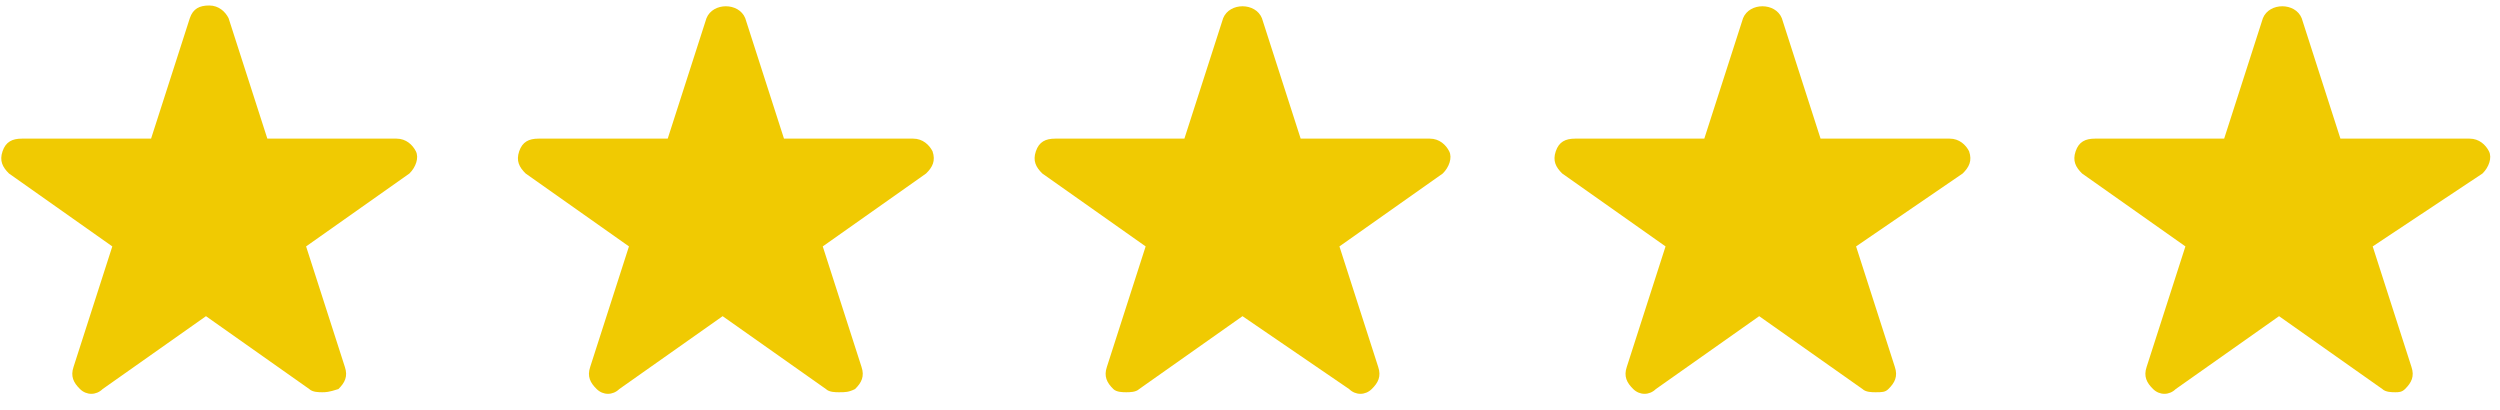
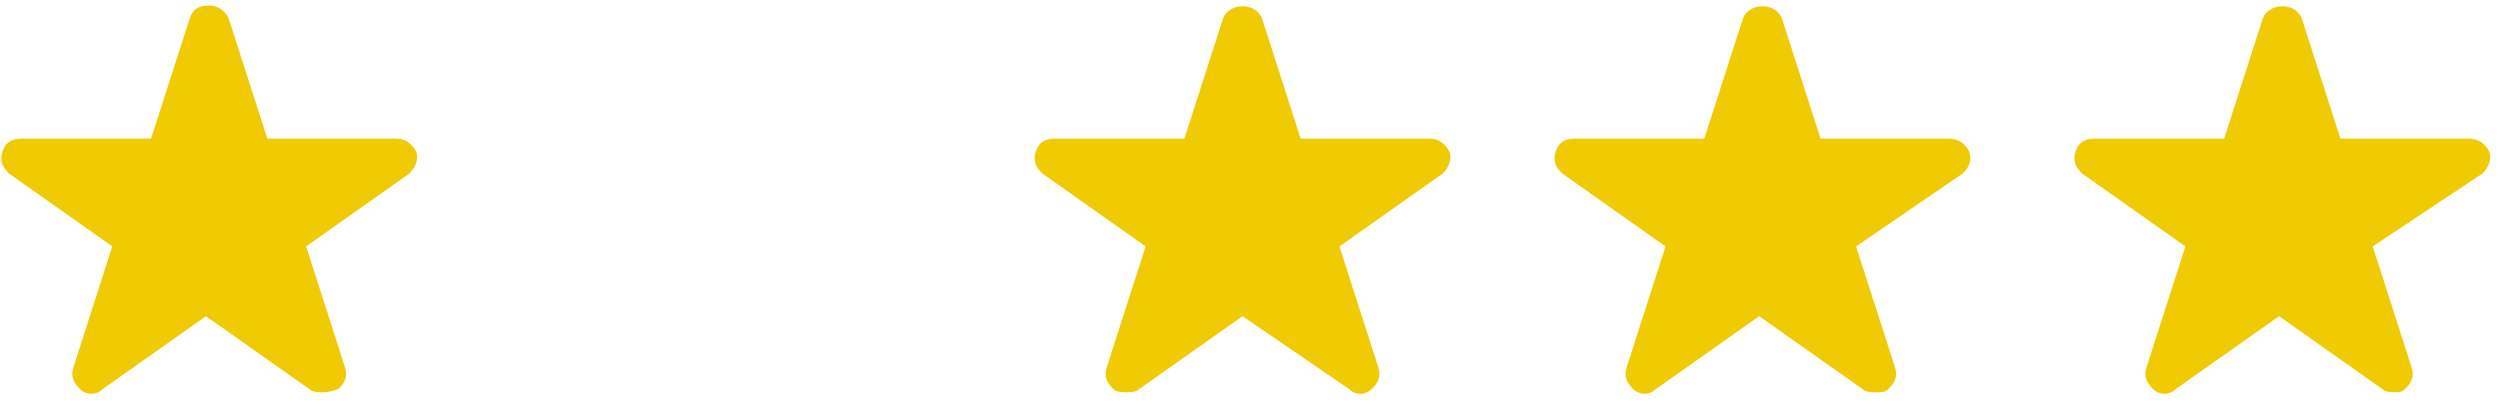
<svg xmlns="http://www.w3.org/2000/svg" width="128" height="21" viewBox="0 0 128 21" fill="none">
  <path d="M16.498 20.083C16.332 20.083 16.002 20.083 15.836 19.92L10.546 16.188L5.254 19.92C4.924 20.245 4.428 20.245 4.097 19.92C3.766 19.596 3.601 19.271 3.766 18.784L5.75 12.616L0.46 8.883C0.13 8.559 -0.036 8.234 0.13 7.747C0.295 7.26 0.626 7.098 1.122 7.098H7.735L9.719 0.93C9.884 0.443 10.215 0.281 10.711 0.281C11.207 0.281 11.538 0.605 11.703 0.93L13.688 7.098H20.301C20.797 7.098 21.128 7.422 21.293 7.747C21.458 8.072 21.293 8.559 20.962 8.883L15.672 12.616L17.656 18.784C17.822 19.271 17.656 19.596 17.326 19.92C16.828 20.083 16.663 20.083 16.498 20.083Z" fill="#F0CA02" />
-   <path d="M42.95 20.083C42.785 20.083 42.454 20.083 42.289 19.92L36.999 16.188L31.707 19.92C31.376 20.245 30.88 20.245 30.55 19.92C30.219 19.596 30.053 19.271 30.219 18.784L32.203 12.616L26.913 8.883C26.582 8.559 26.417 8.234 26.582 7.747C26.748 7.26 27.078 7.098 27.574 7.098H34.187L36.172 0.93C36.502 0.118 37.825 0.118 38.156 0.93L40.14 7.098H46.753C47.249 7.098 47.58 7.422 47.746 7.747C47.911 8.234 47.746 8.559 47.415 8.883L42.125 12.616L44.109 18.784C44.274 19.271 44.109 19.596 43.778 19.92C43.446 20.083 43.281 20.083 42.95 20.083Z" fill="#F0CA02" />
  <path d="M57.665 20.083C57.499 20.083 57.169 20.083 57.003 19.92C56.673 19.596 56.507 19.271 56.673 18.784L58.657 12.616L53.367 8.883C53.036 8.559 52.871 8.234 53.036 7.747C53.201 7.26 53.532 7.098 54.028 7.098H60.641L62.626 0.93C62.956 0.118 64.279 0.118 64.61 0.93L66.594 7.098H73.207C73.703 7.098 74.034 7.422 74.199 7.747C74.365 8.072 74.199 8.559 73.869 8.883L68.579 12.616L70.563 18.784C70.728 19.271 70.563 19.596 70.232 19.92C69.901 20.245 69.405 20.245 69.075 19.92L63.616 16.188L58.325 19.92C58.159 20.083 57.829 20.083 57.665 20.083Z" fill="#F0CA02" />
  <path d="M96.023 20.083C95.858 20.083 95.527 20.083 95.362 19.92L90.071 16.188L84.78 19.92C84.449 20.245 83.953 20.245 83.622 19.92C83.292 19.596 83.126 19.271 83.292 18.784L85.276 12.616L79.986 8.883C79.655 8.559 79.49 8.234 79.655 7.747C79.82 7.26 80.151 7.098 80.647 7.098H87.26L89.245 0.93C89.575 0.118 90.898 0.118 91.229 0.93L93.213 7.098H99.826C100.322 7.098 100.653 7.422 100.818 7.747C100.984 8.234 100.818 8.559 100.488 8.883L95.031 12.616L97.015 18.784C97.18 19.271 97.015 19.596 96.684 19.92C96.519 20.083 96.354 20.083 96.023 20.083Z" fill="#F0CA02" />
  <path d="M122.64 20.083C122.474 20.083 122.144 20.083 121.978 19.92L116.688 16.188L111.397 19.92C111.066 20.245 110.57 20.245 110.239 19.92C109.908 19.596 109.743 19.271 109.908 18.784L111.893 12.616L106.603 8.883C106.272 8.559 106.106 8.234 106.272 7.747C106.437 7.26 106.768 7.098 107.264 7.098H113.877L115.861 0.93C116.192 0.118 117.515 0.118 117.846 0.93L119.83 7.098H126.443C126.939 7.098 127.27 7.422 127.435 7.747C127.601 8.072 127.435 8.559 127.104 8.883L121.482 12.616L123.466 18.784C123.632 19.271 123.466 19.596 123.136 19.92C122.97 20.083 122.805 20.083 122.64 20.083Z" fill="#F0CA02" />
</svg>